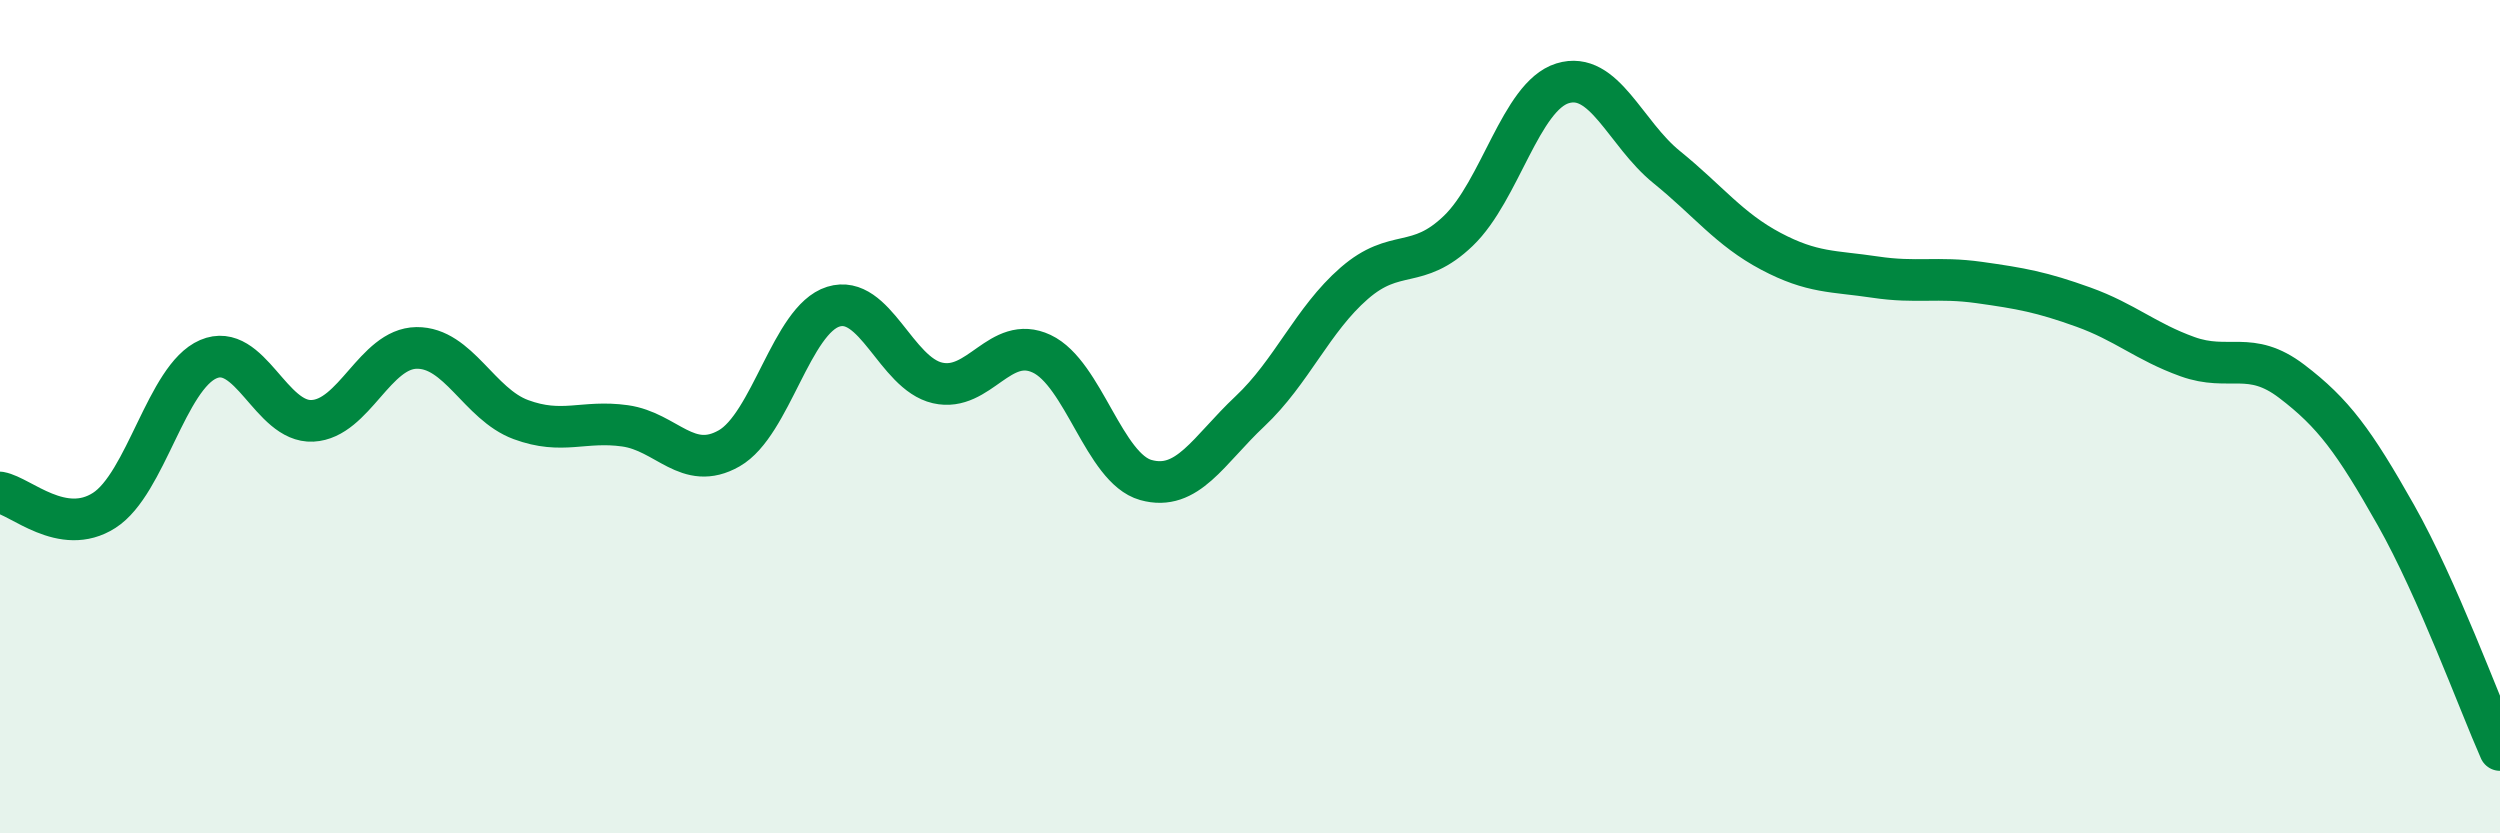
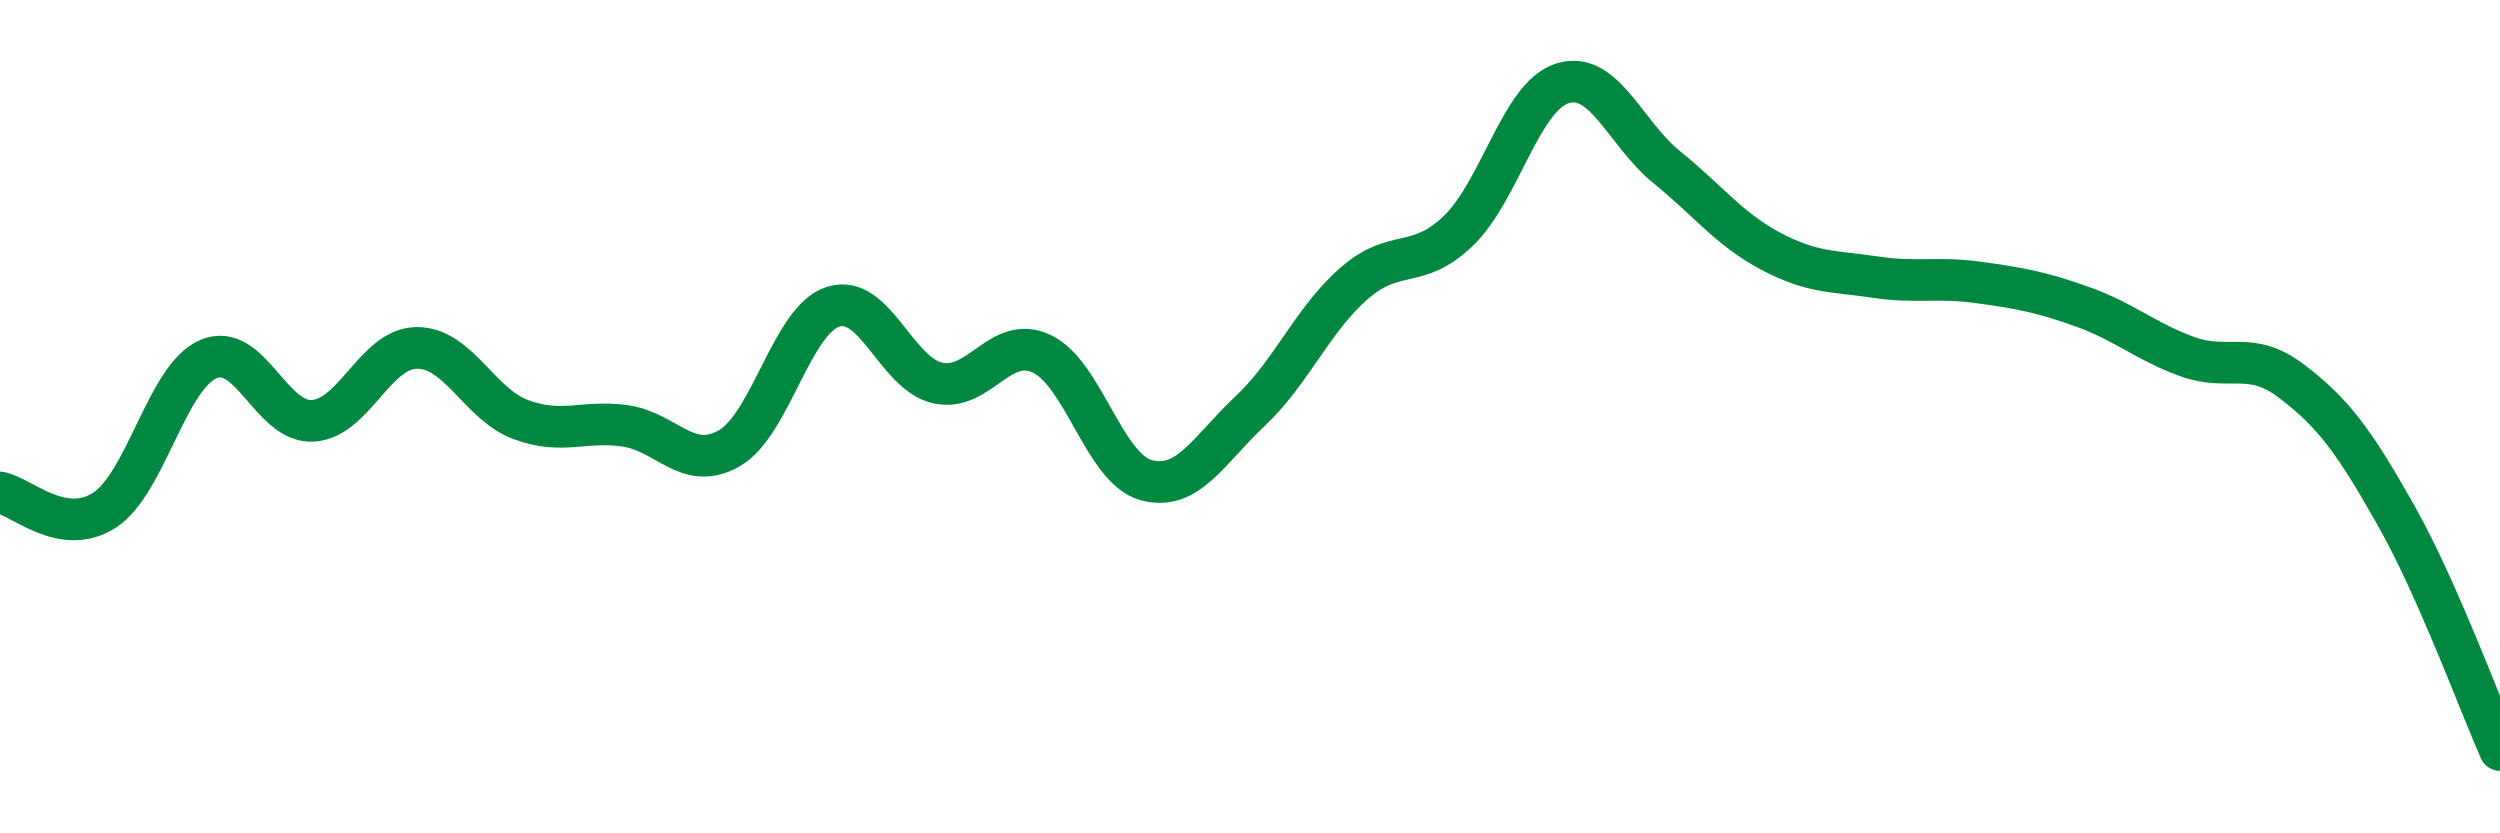
<svg xmlns="http://www.w3.org/2000/svg" width="60" height="20" viewBox="0 0 60 20">
-   <path d="M 0,11.82 C 0.5,11.91 1.5,12.89 2.5,12.25 C 3.5,11.61 4,9.05 5,8.62 C 6,8.19 6.5,10.15 7.5,10.1 C 8.5,10.05 9,8.36 10,8.35 C 11,8.34 11.5,9.7 12.5,10.07 C 13.5,10.44 14,10.08 15,10.22 C 16,10.36 16.5,11.33 17.5,10.76 C 18.5,10.19 19,7.67 20,7.36 C 21,7.05 21.5,8.96 22.5,9.19 C 23.5,9.42 24,8.02 25,8.49 C 26,8.96 26.5,11.24 27.5,11.52 C 28.5,11.8 29,10.81 30,9.87 C 31,8.93 31.5,7.67 32.5,6.8 C 33.5,5.93 34,6.5 35,5.54 C 36,4.58 36.5,2.31 37.5,2 C 38.5,1.69 39,3.2 40,4.01 C 41,4.82 41.5,5.5 42.5,6.03 C 43.5,6.56 44,6.5 45,6.65 C 46,6.8 46.5,6.64 47.5,6.78 C 48.5,6.92 49,7.01 50,7.37 C 51,7.73 51.5,8.2 52.5,8.56 C 53.5,8.92 54,8.39 55,9.15 C 56,9.91 56.5,10.59 57.5,12.36 C 58.5,14.13 59.5,16.87 60,18L60 20L0 20Z" fill="#008740" opacity="0.1" stroke-linecap="round" stroke-linejoin="round" />
  <path d="M 0,11.82 C 0.5,11.91 1.5,12.89 2.5,12.25 C 3.5,11.61 4,9.05 5,8.62 C 6,8.19 6.5,10.15 7.5,10.1 C 8.5,10.05 9,8.36 10,8.35 C 11,8.34 11.5,9.7 12.5,10.07 C 13.5,10.44 14,10.08 15,10.22 C 16,10.36 16.5,11.33 17.5,10.76 C 18.5,10.19 19,7.67 20,7.36 C 21,7.05 21.5,8.96 22.5,9.19 C 23.5,9.42 24,8.02 25,8.49 C 26,8.96 26.5,11.24 27.5,11.52 C 28.5,11.8 29,10.81 30,9.87 C 31,8.93 31.5,7.67 32.5,6.8 C 33.5,5.93 34,6.5 35,5.54 C 36,4.58 36.5,2.31 37.5,2 C 38.5,1.69 39,3.2 40,4.01 C 41,4.82 41.5,5.5 42.5,6.03 C 43.5,6.56 44,6.5 45,6.65 C 46,6.8 46.5,6.64 47.5,6.78 C 48.5,6.92 49,7.01 50,7.37 C 51,7.73 51.5,8.2 52.5,8.56 C 53.5,8.92 54,8.39 55,9.15 C 56,9.91 56.5,10.59 57.5,12.36 C 58.5,14.13 59.5,16.87 60,18" stroke="#008740" stroke-width="1" fill="none" stroke-linecap="round" stroke-linejoin="round" />
</svg>